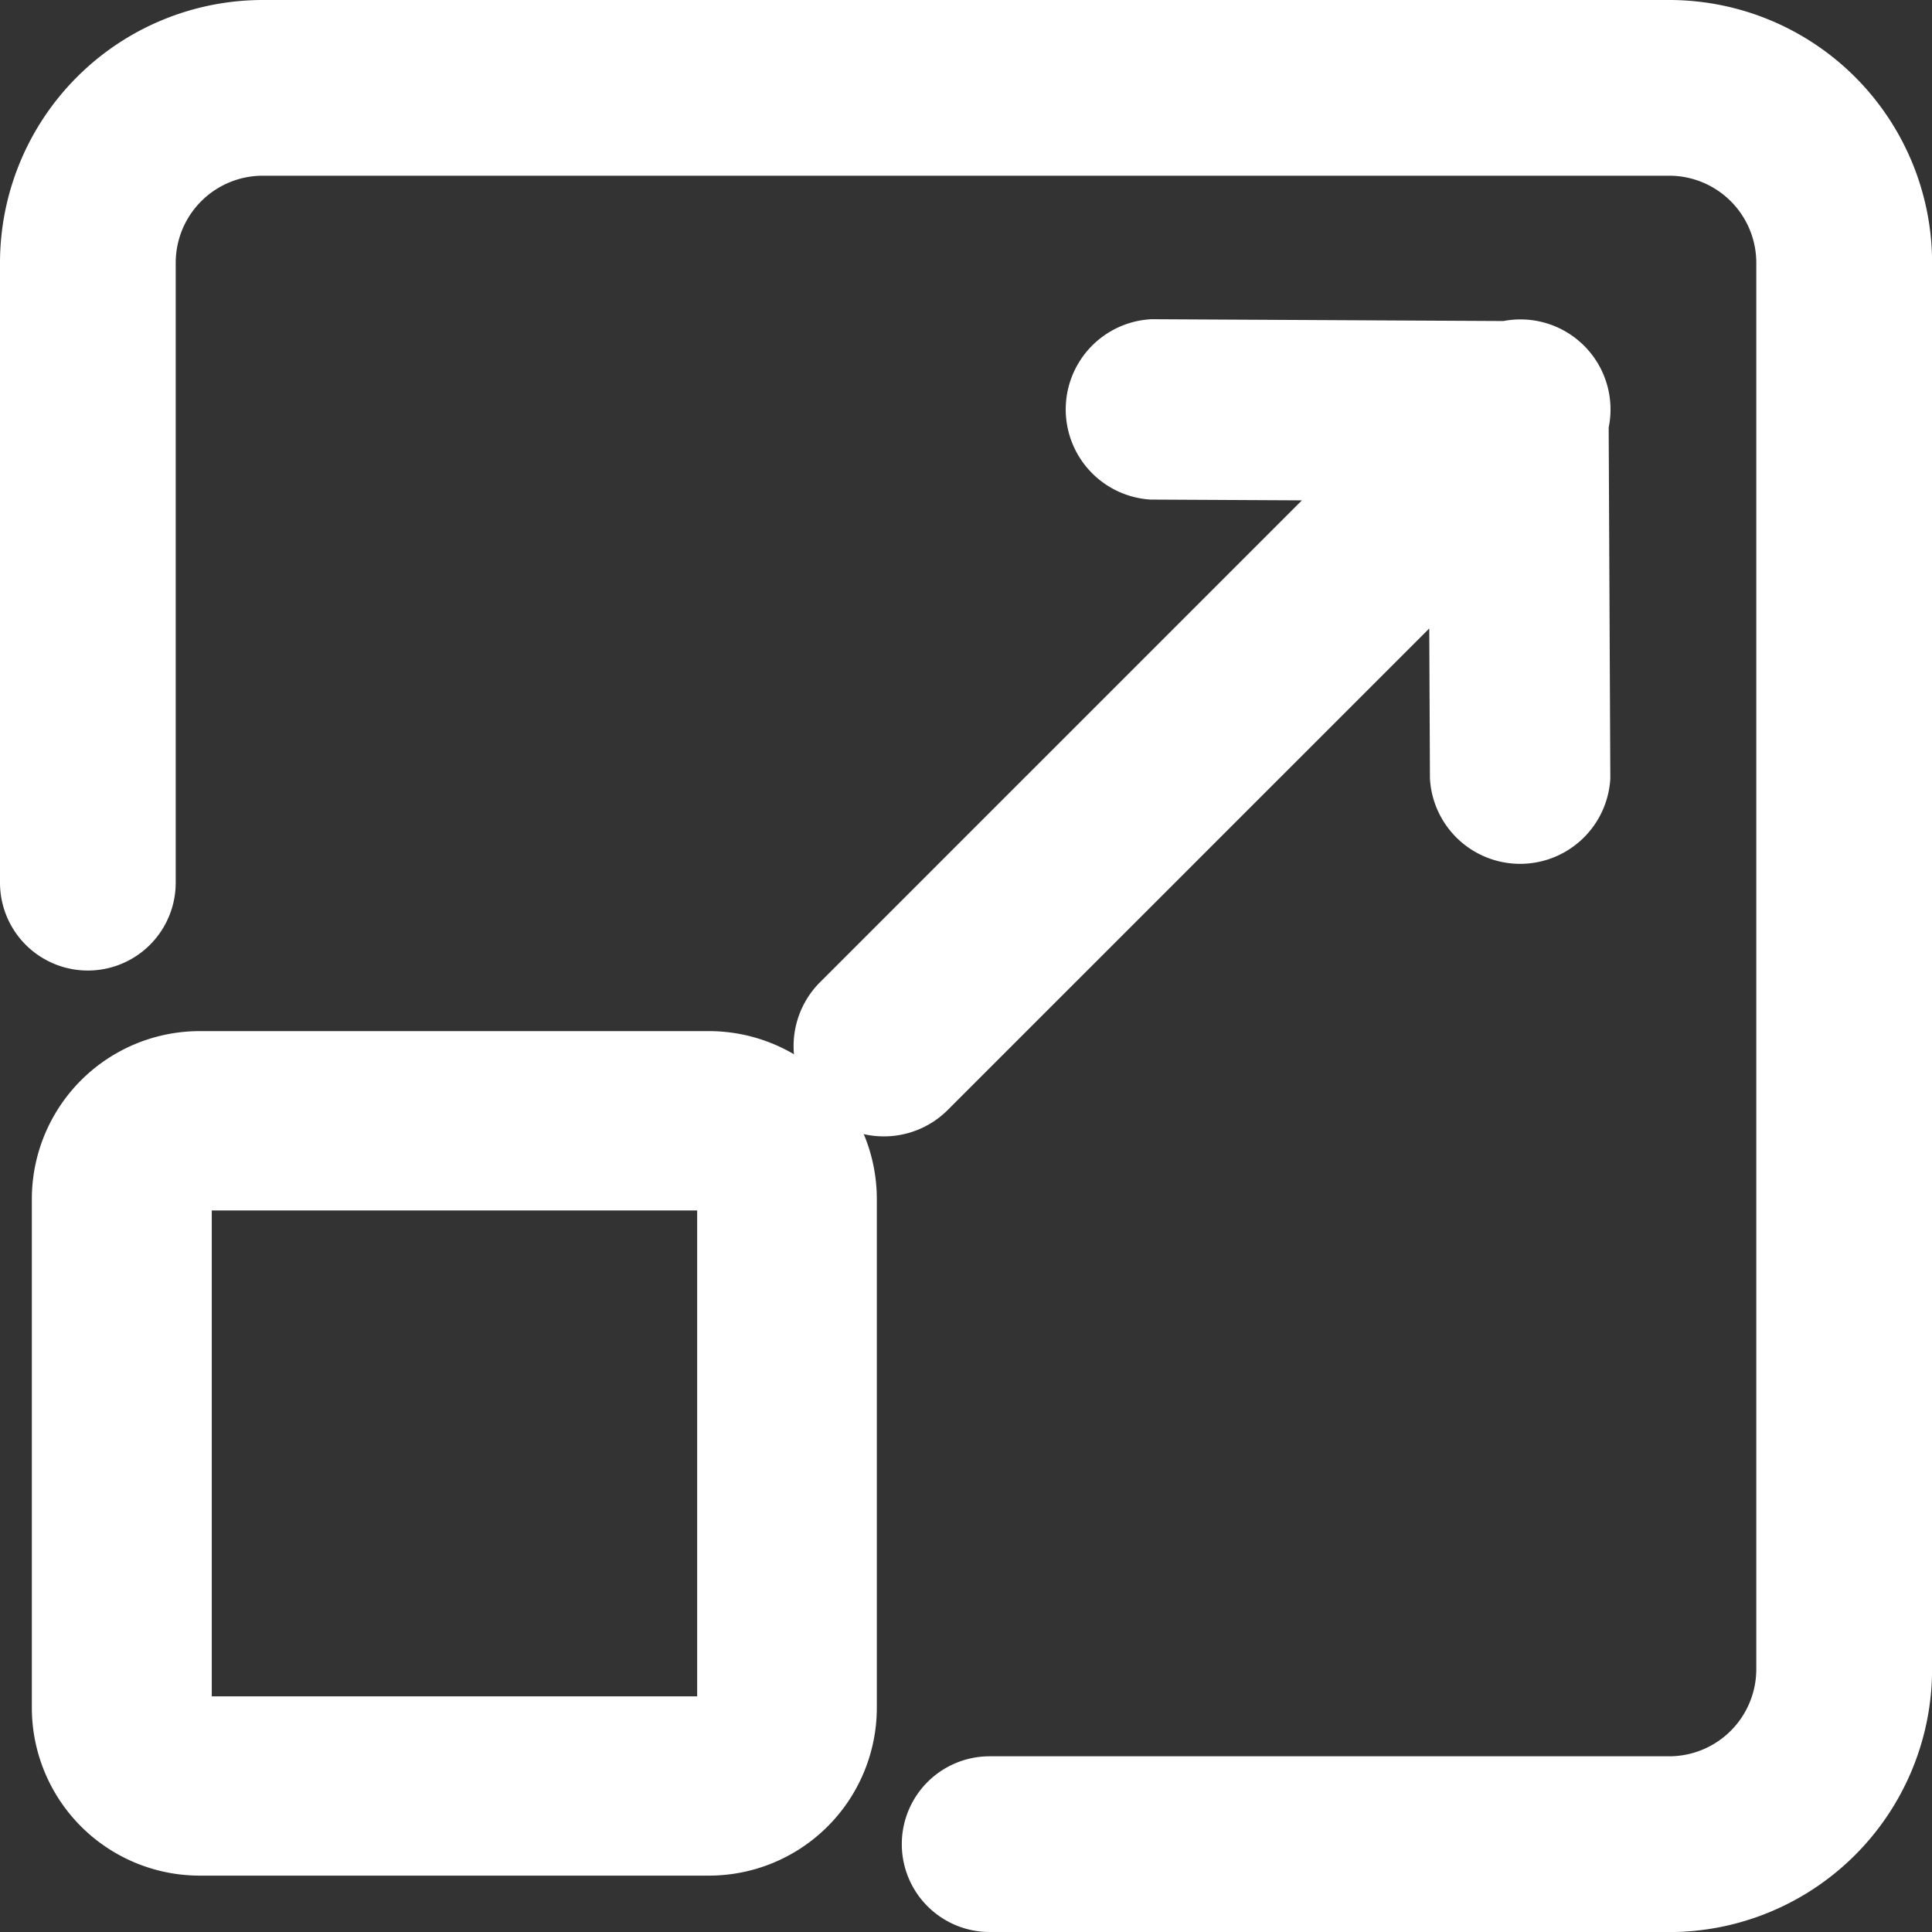
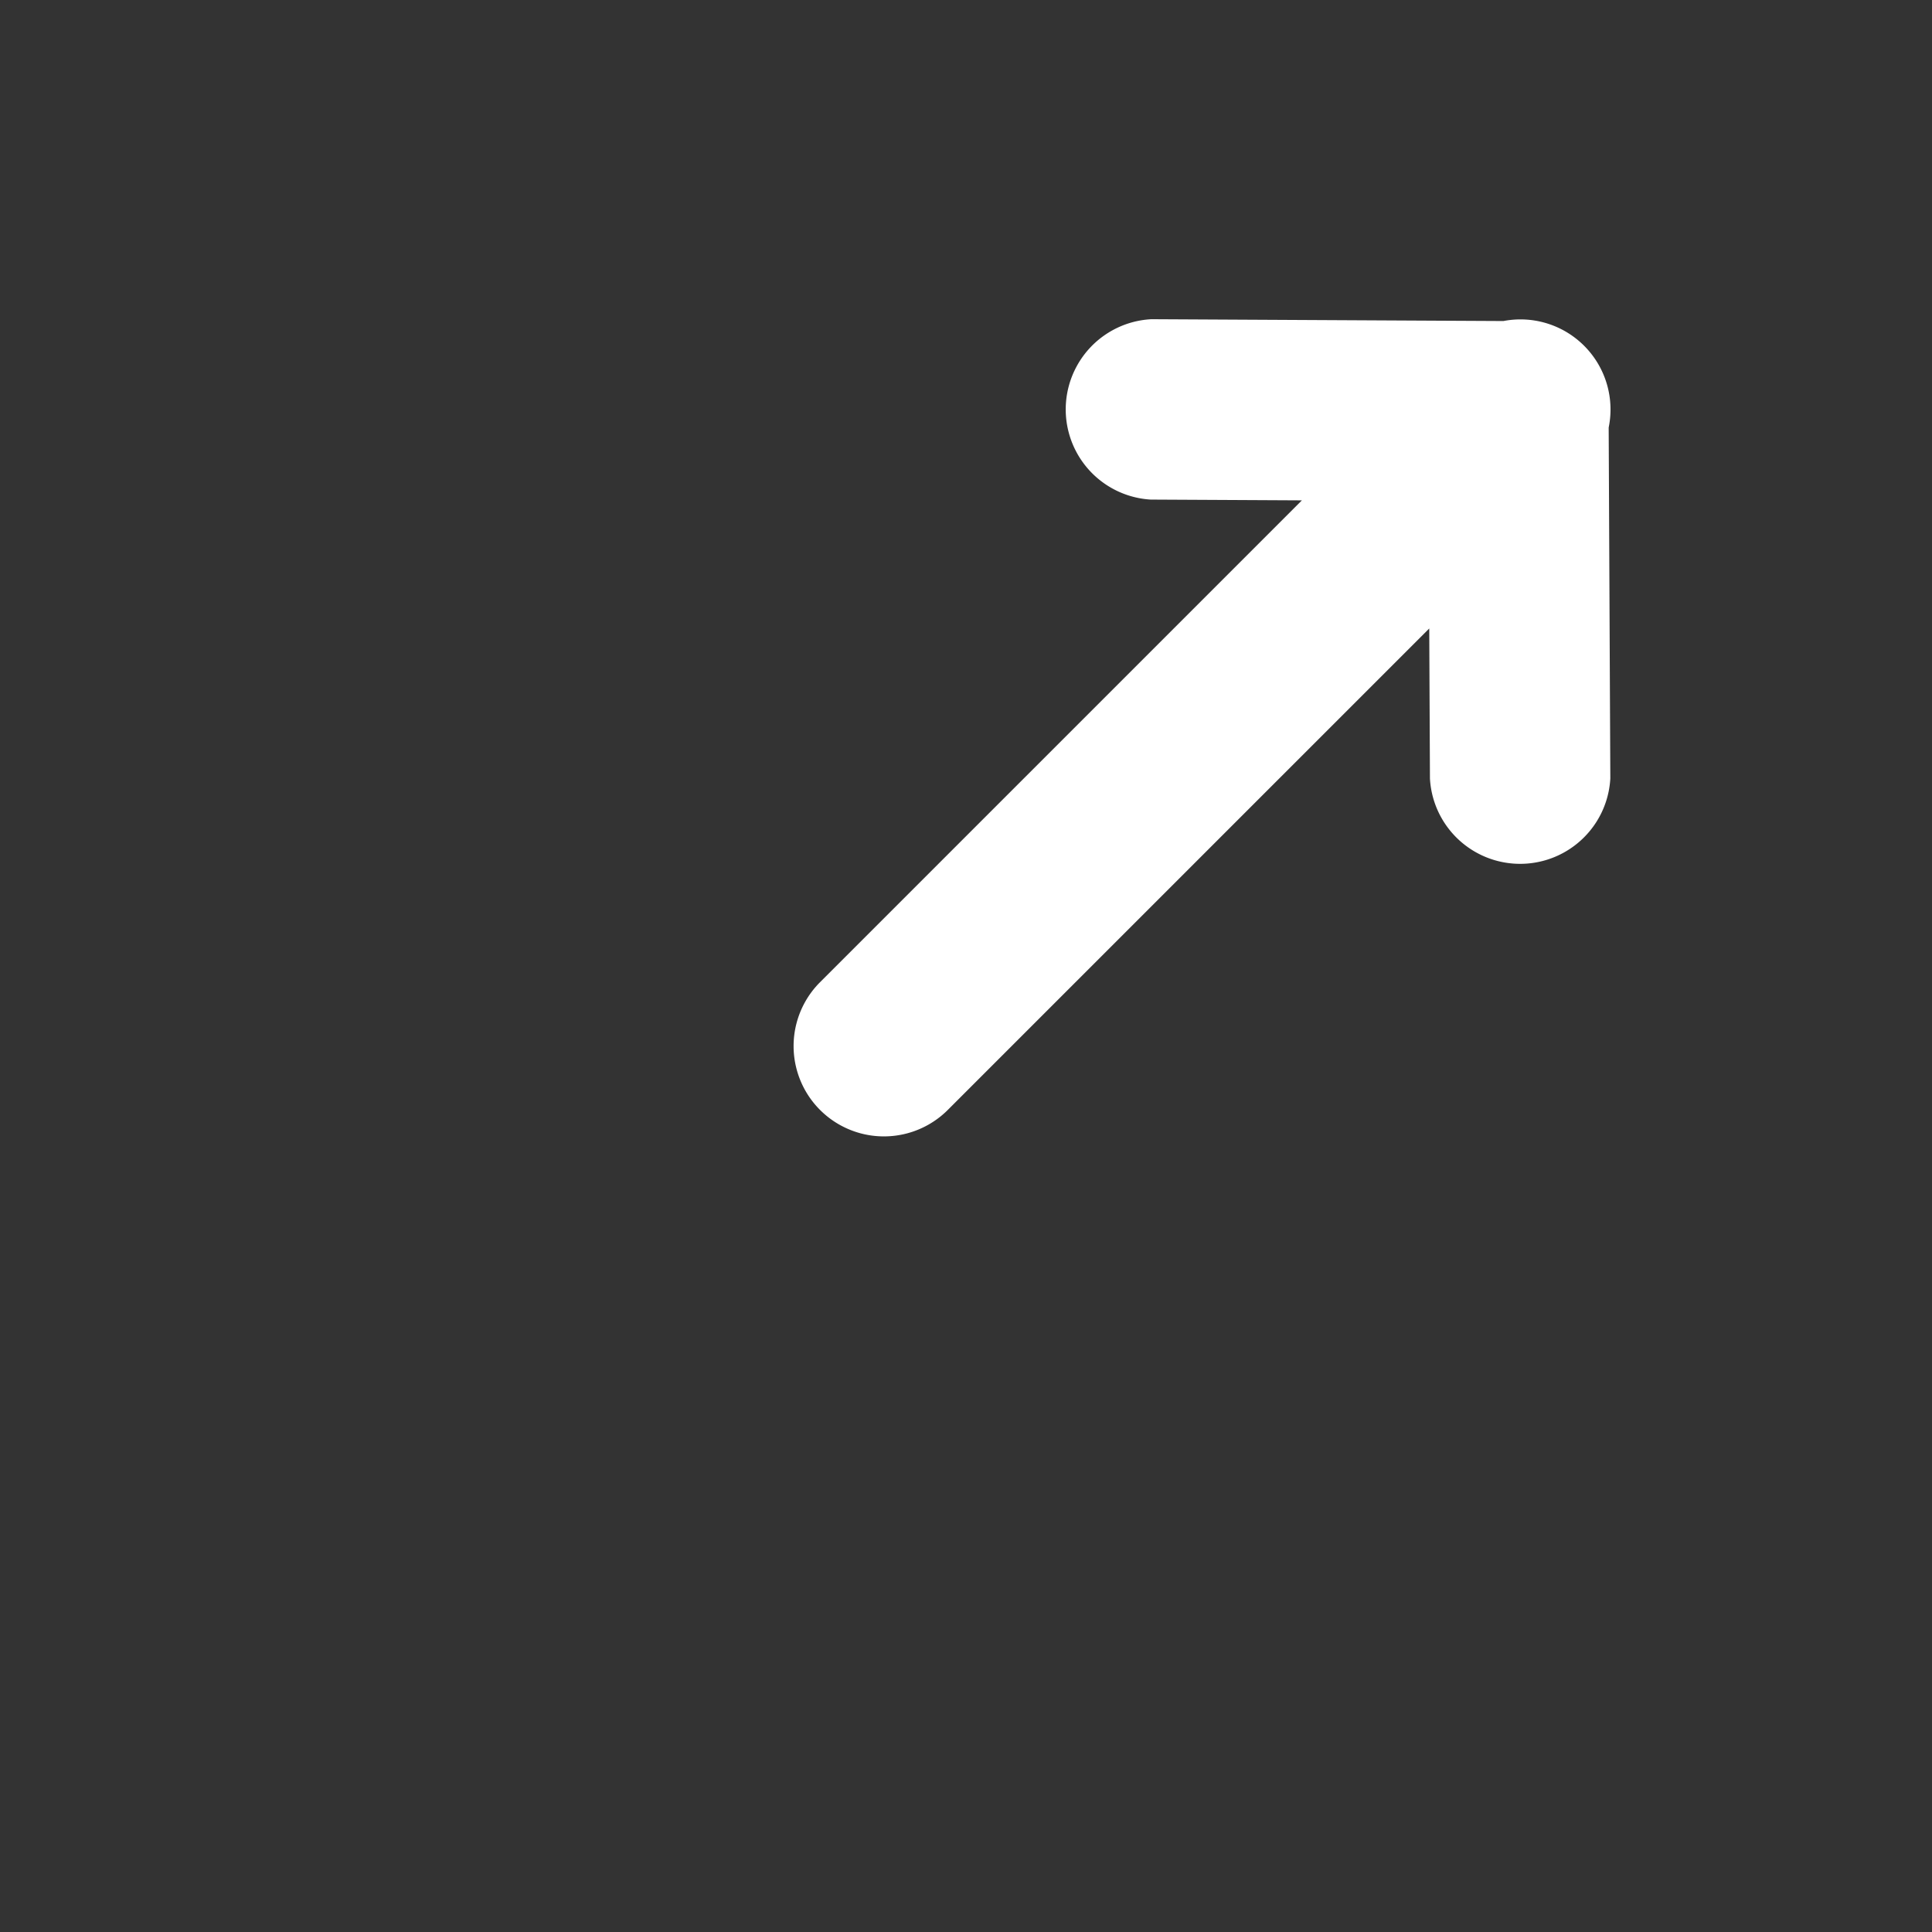
<svg xmlns="http://www.w3.org/2000/svg" width="21.111" height="21.111" viewBox="0 0 21.111 21.111">
  <rect x="0" y="0" width="21.111" height="21.111" fill="#333333" stroke="none" />
  <defs>
    <style>.a{fill:#fff;stroke:#fff;stroke-width:0.25px;}</style>
  </defs>
  <g transform="translate(0.125 0.125)">
    <path class="a" d="M19.618,5.456A.859.859,0,0,0,18.605,4.43l-3.855-.02a.862.862,0,0,0-.007,1.721l1.948.01-5.482,5.482a.862.862,0,0,0,1.218,1.22l5.479-5.479L17.915,9.3A.862.862,0,0,0,19.636,9.3Z" transform="translate(-2.29 -0.922)" />
-     <path class="a" d="M7.654,16.1v5.559H2.1V16.1H7.654m0-1.71H2.1A1.71,1.71,0,0,0,.384,16.1v5.559A1.71,1.71,0,0,0,2.1,23.368H7.654a1.71,1.71,0,0,0,1.713-1.706V16.1a1.71,1.71,0,0,0-1.71-1.71Z" transform="translate(-0.036 -3.123)" />
-     <path class="a" d="M18.115,20.861H10.689a.835.835,0,1,1,0-1.67h7.426a1.077,1.077,0,0,0,1.076-1.076V2.746A1.077,1.077,0,0,0,18.115,1.67H2.746A1.077,1.077,0,0,0,1.67,2.746V9.52A.835.835,0,0,1,0,9.52V2.746A2.748,2.748,0,0,1,2.746,0h15.37a2.748,2.748,0,0,1,2.746,2.746v15.37a2.749,2.749,0,0,1-2.746,2.746Z" />
  </g>
</svg>